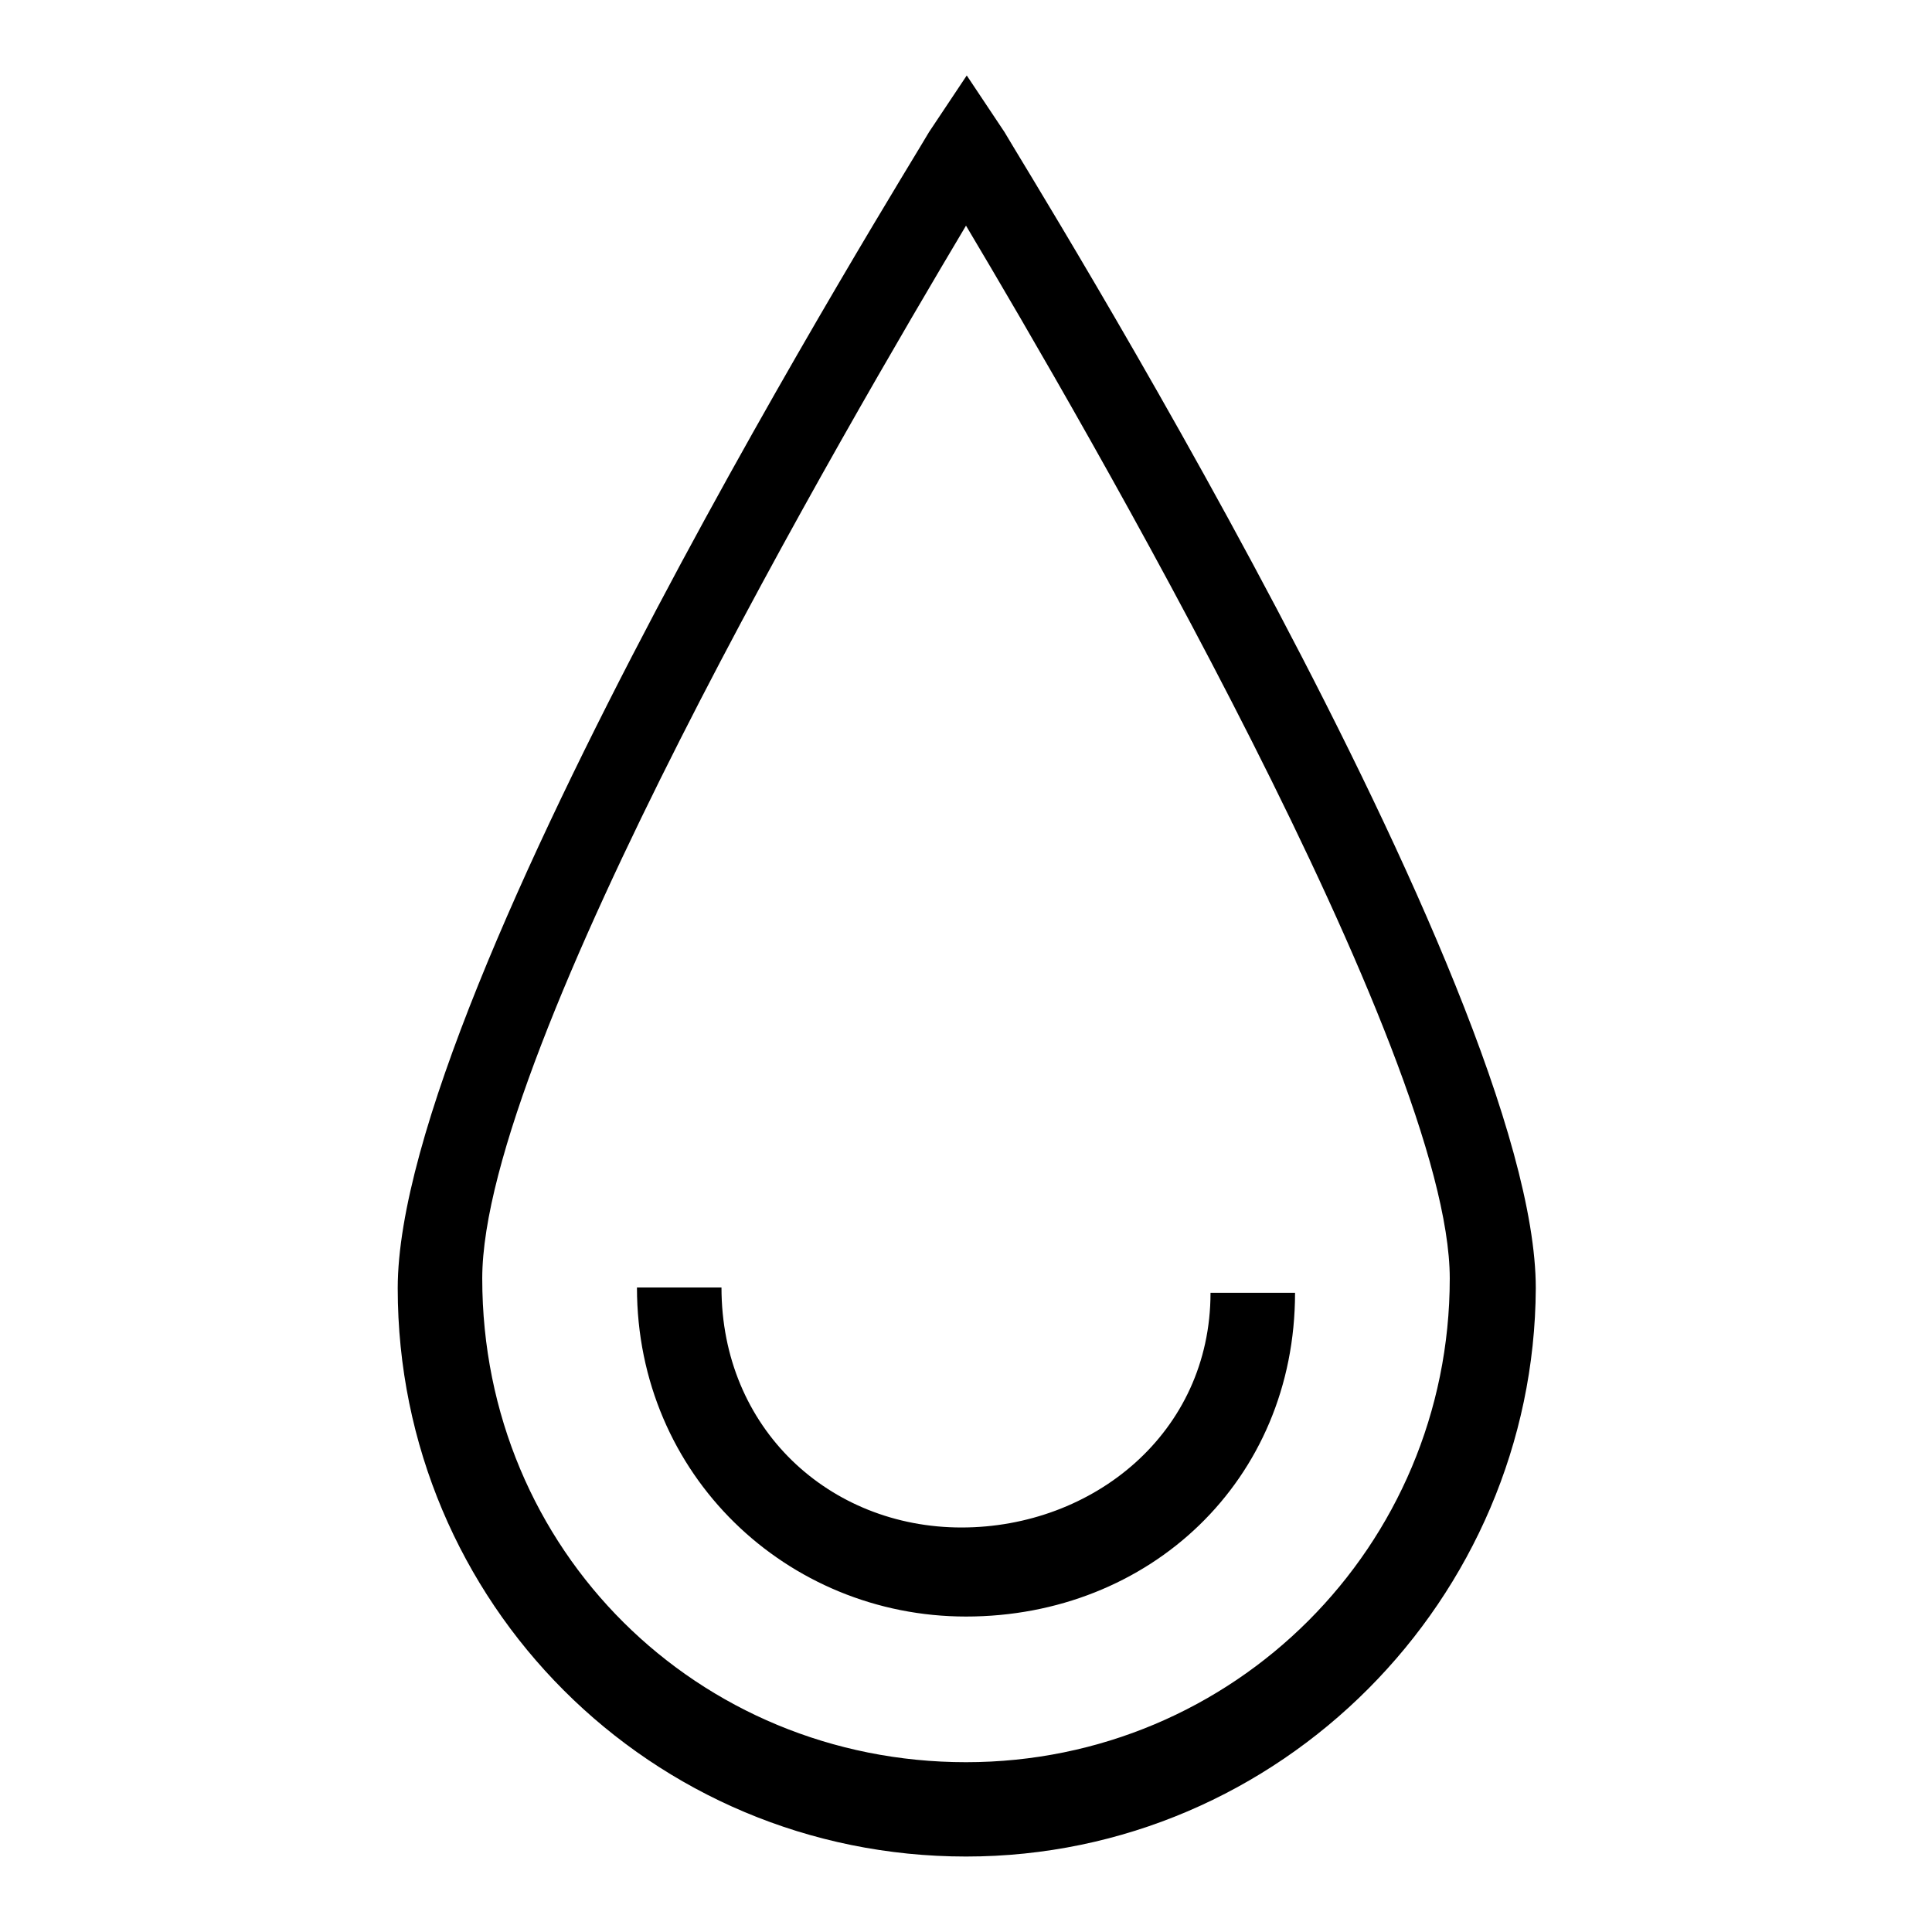
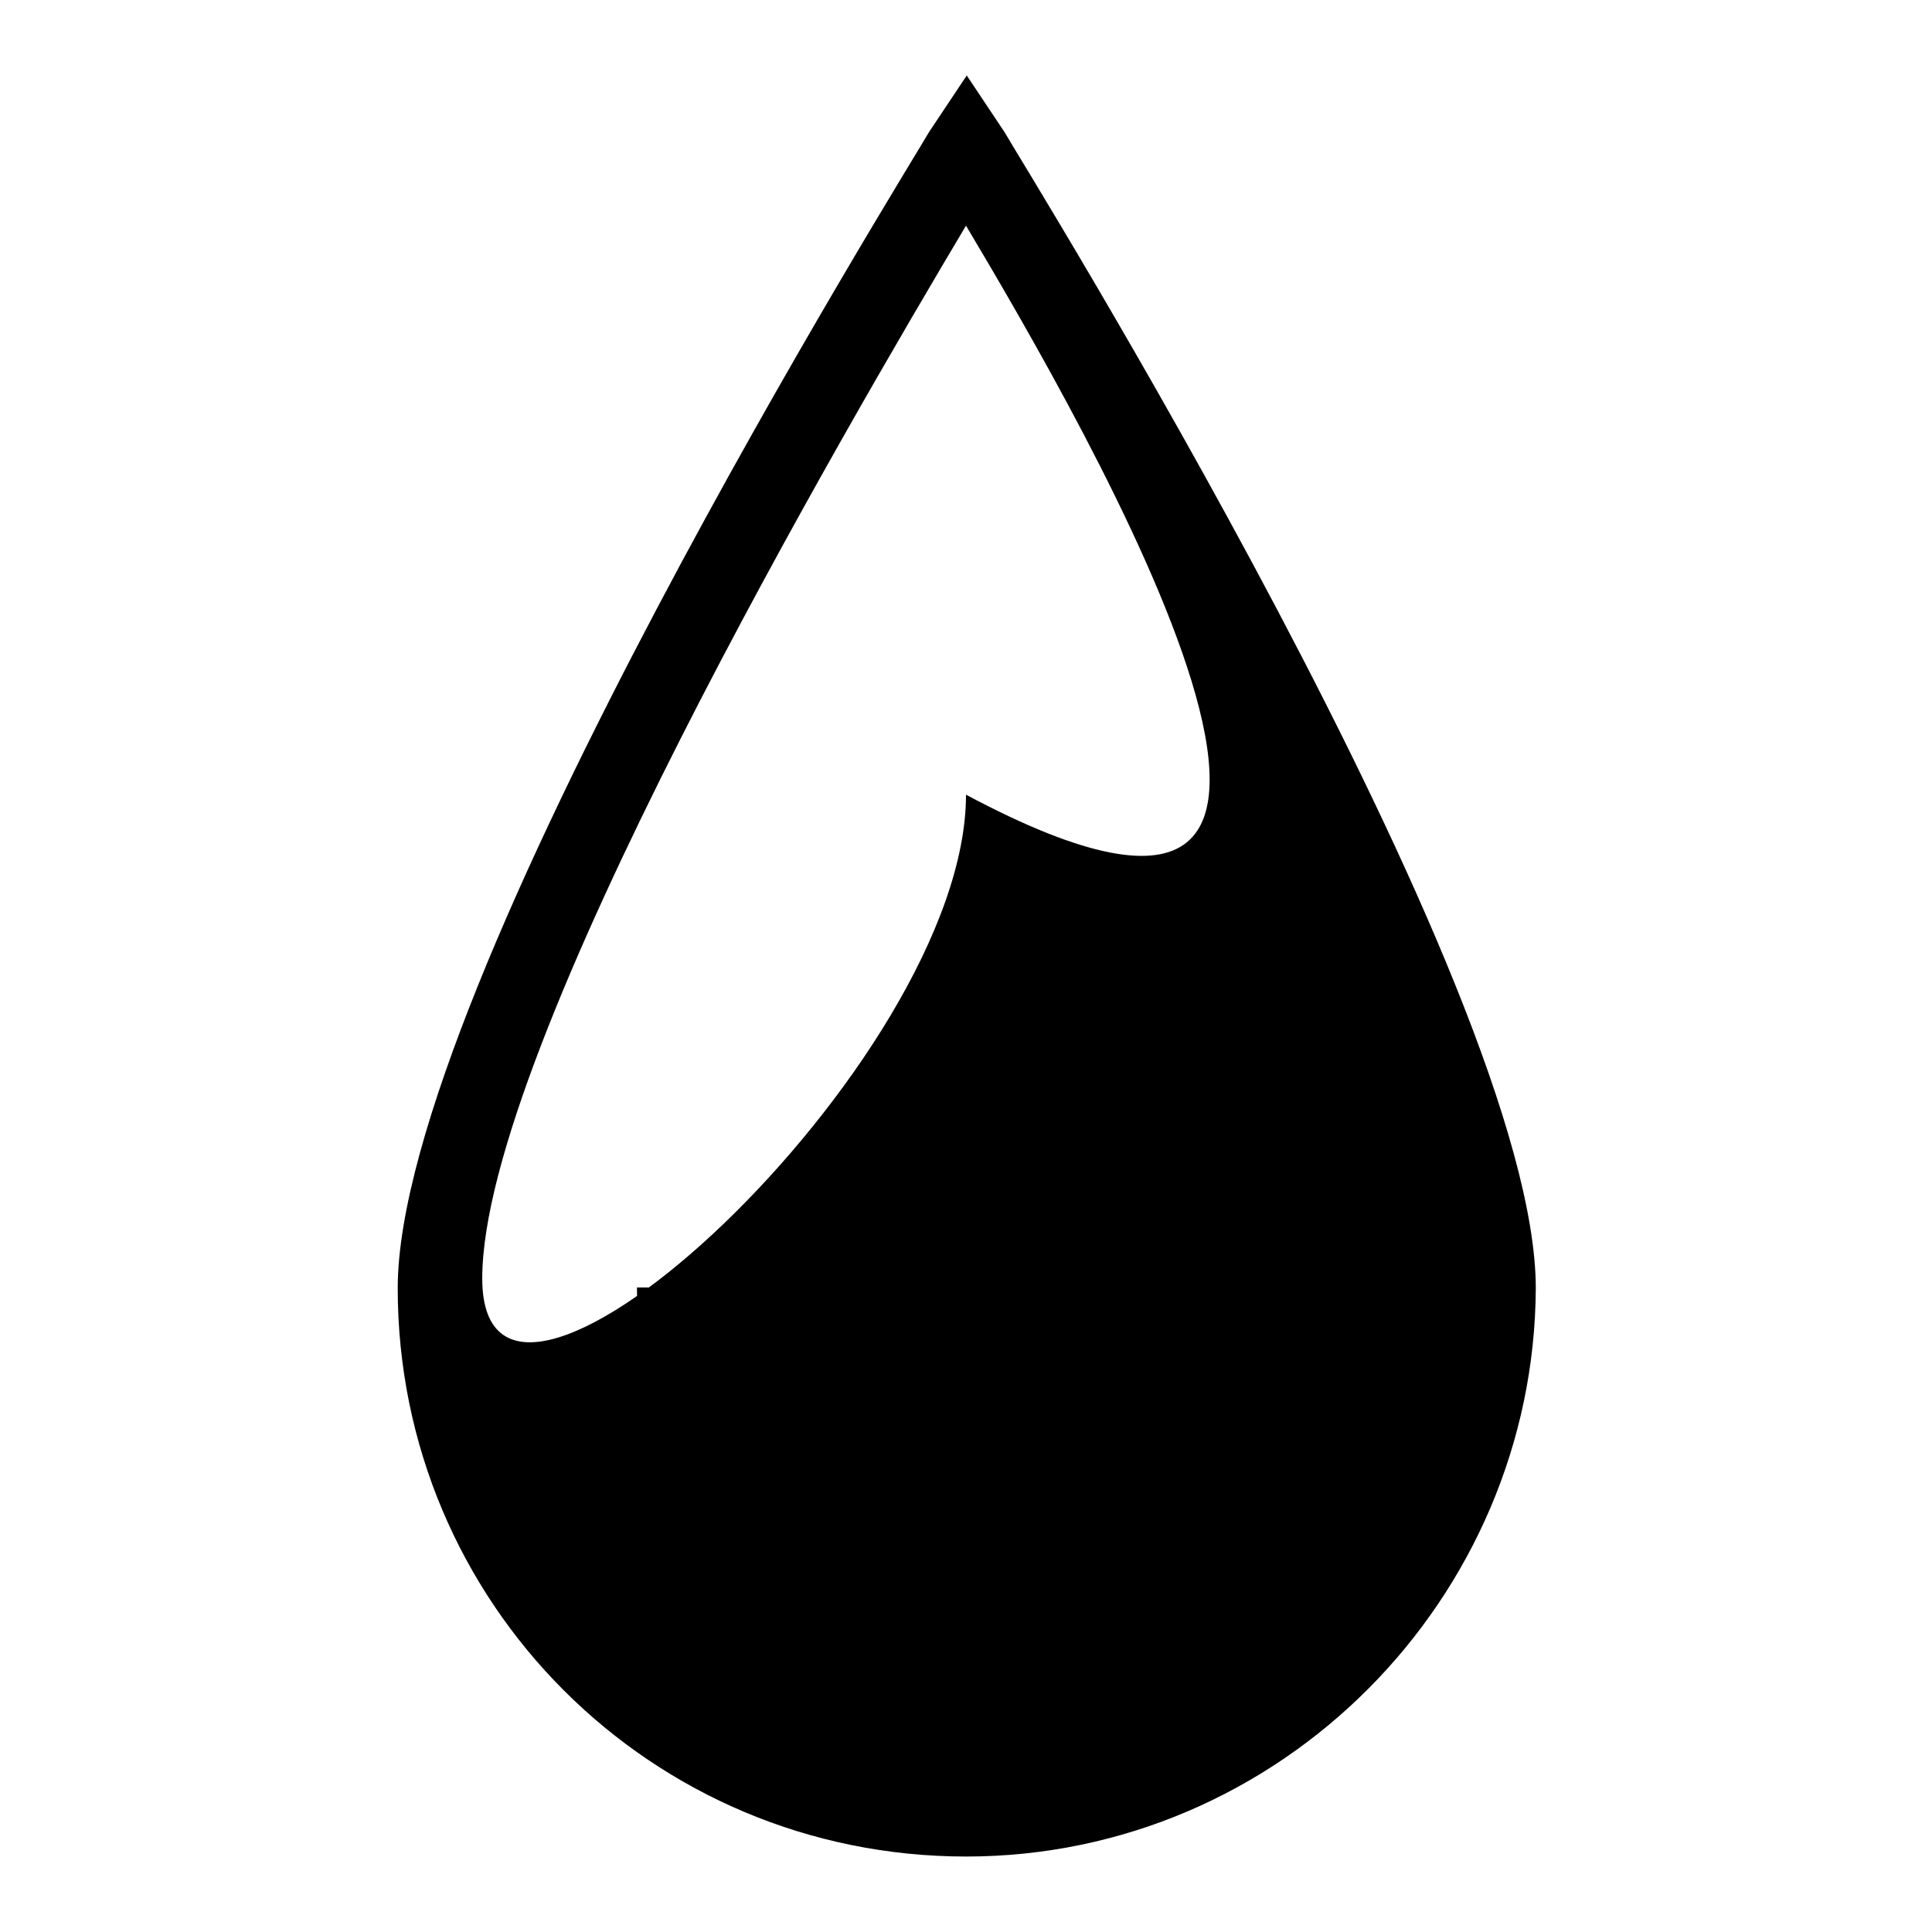
<svg xmlns="http://www.w3.org/2000/svg" version="1.1" x="0px" y="0px" viewBox="0 0 256 256" enable-background="new 0 0 256 256" xml:space="preserve">
  <g>
-     <path fill="#000000" d="M128,246c-41.7,0-75.3-33.6-75.3-75.3c0-39.9,67.9-148.8,70.4-153.2l5-7.5l5,7.5 c2.5,4.4,70.4,113.3,70.4,153.2C203.3,211.8,169.7,246,128,246z M128,29.9c-15.6,26.2-64.1,109-64.1,139.5 c0,36.1,28.6,64.1,64.1,64.1s64.1-28.6,64.1-64.1C192.1,139.5,143.6,56.1,128,29.9z M128,214.2c-23.7,0-43.6-18.7-43.6-43.6h11.2 c0,18.7,14.3,31.8,31.8,31.8c17.4,0,33-12.5,33-31.1h11.2C171.6,196.2,152.3,214.2,128,214.2z" />
+     <path fill="#000000" d="M128,246c-41.7,0-75.3-33.6-75.3-75.3c0-39.9,67.9-148.8,70.4-153.2l5-7.5l5,7.5 c2.5,4.4,70.4,113.3,70.4,153.2C203.3,211.8,169.7,246,128,246z M128,29.9c-15.6,26.2-64.1,109-64.1,139.5 s64.1-28.6,64.1-64.1C192.1,139.5,143.6,56.1,128,29.9z M128,214.2c-23.7,0-43.6-18.7-43.6-43.6h11.2 c0,18.7,14.3,31.8,31.8,31.8c17.4,0,33-12.5,33-31.1h11.2C171.6,196.2,152.3,214.2,128,214.2z" />
  </g>
</svg>